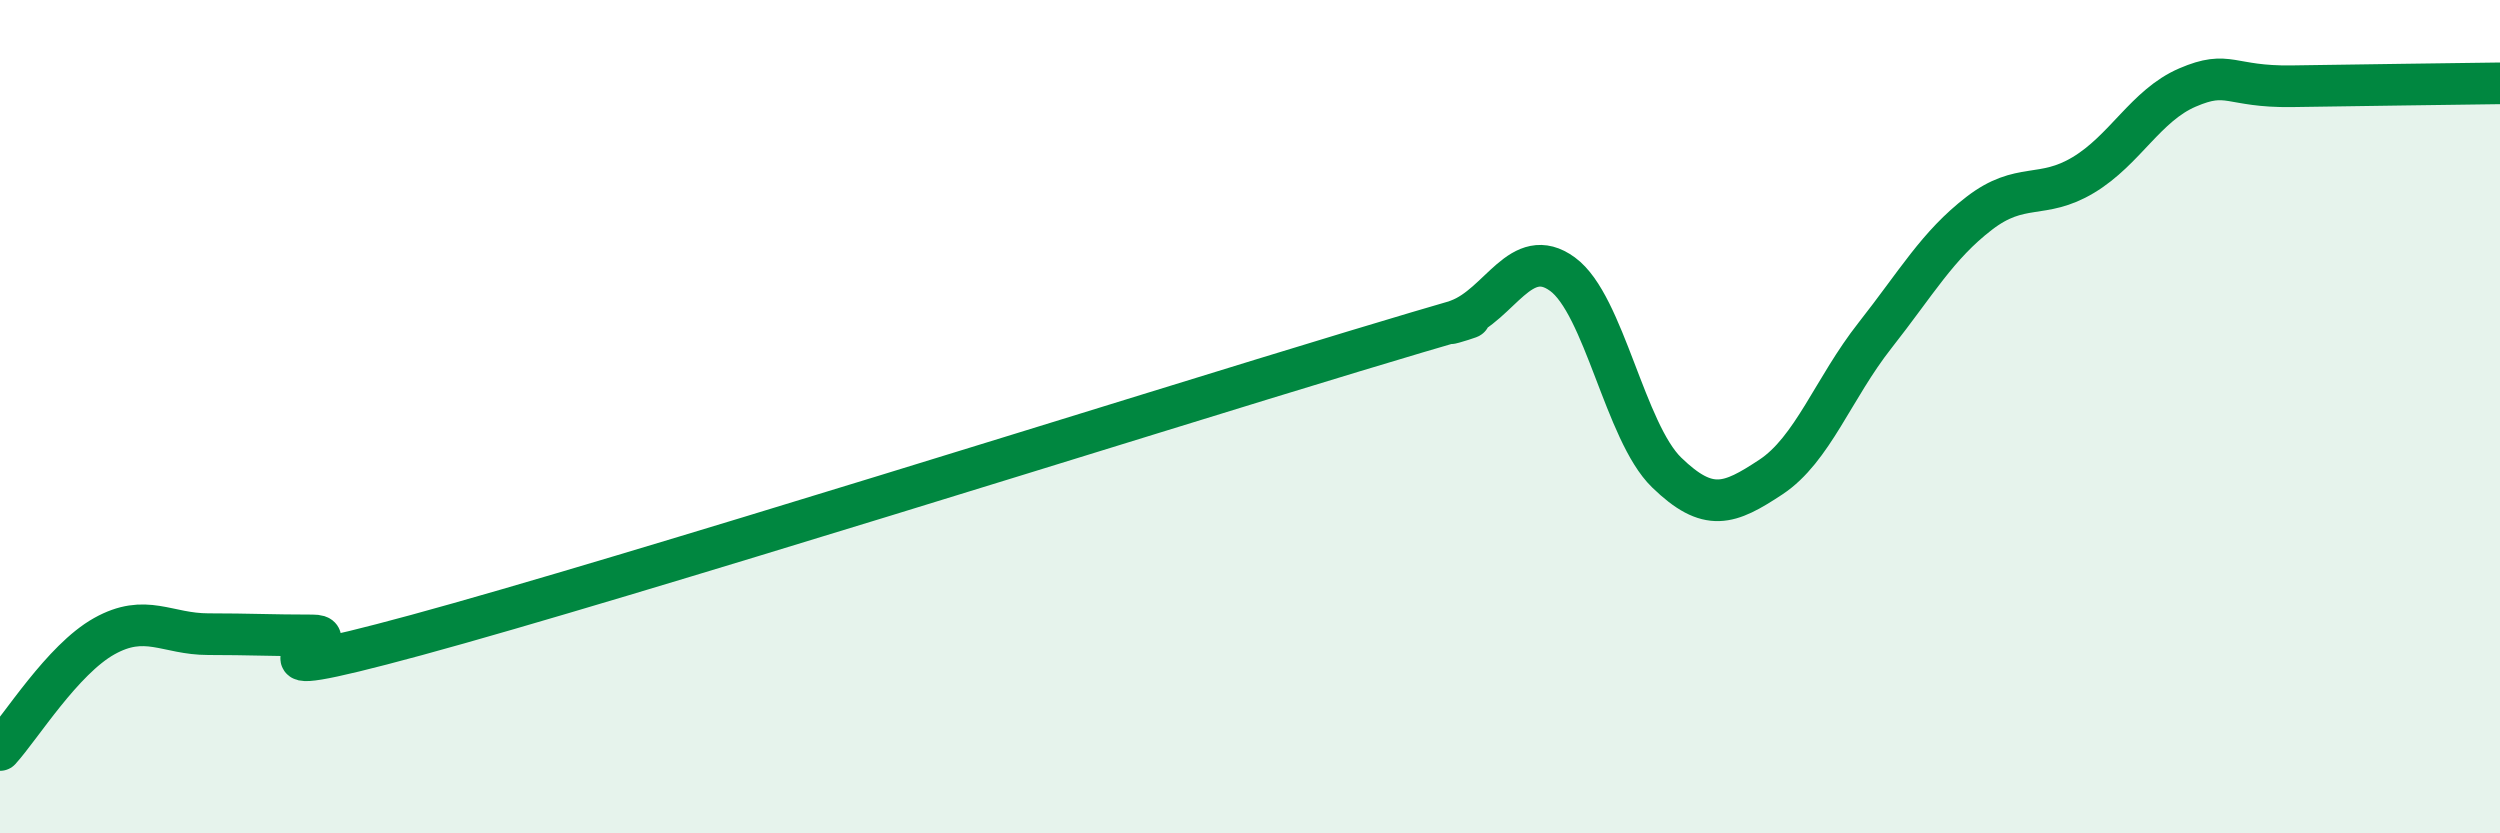
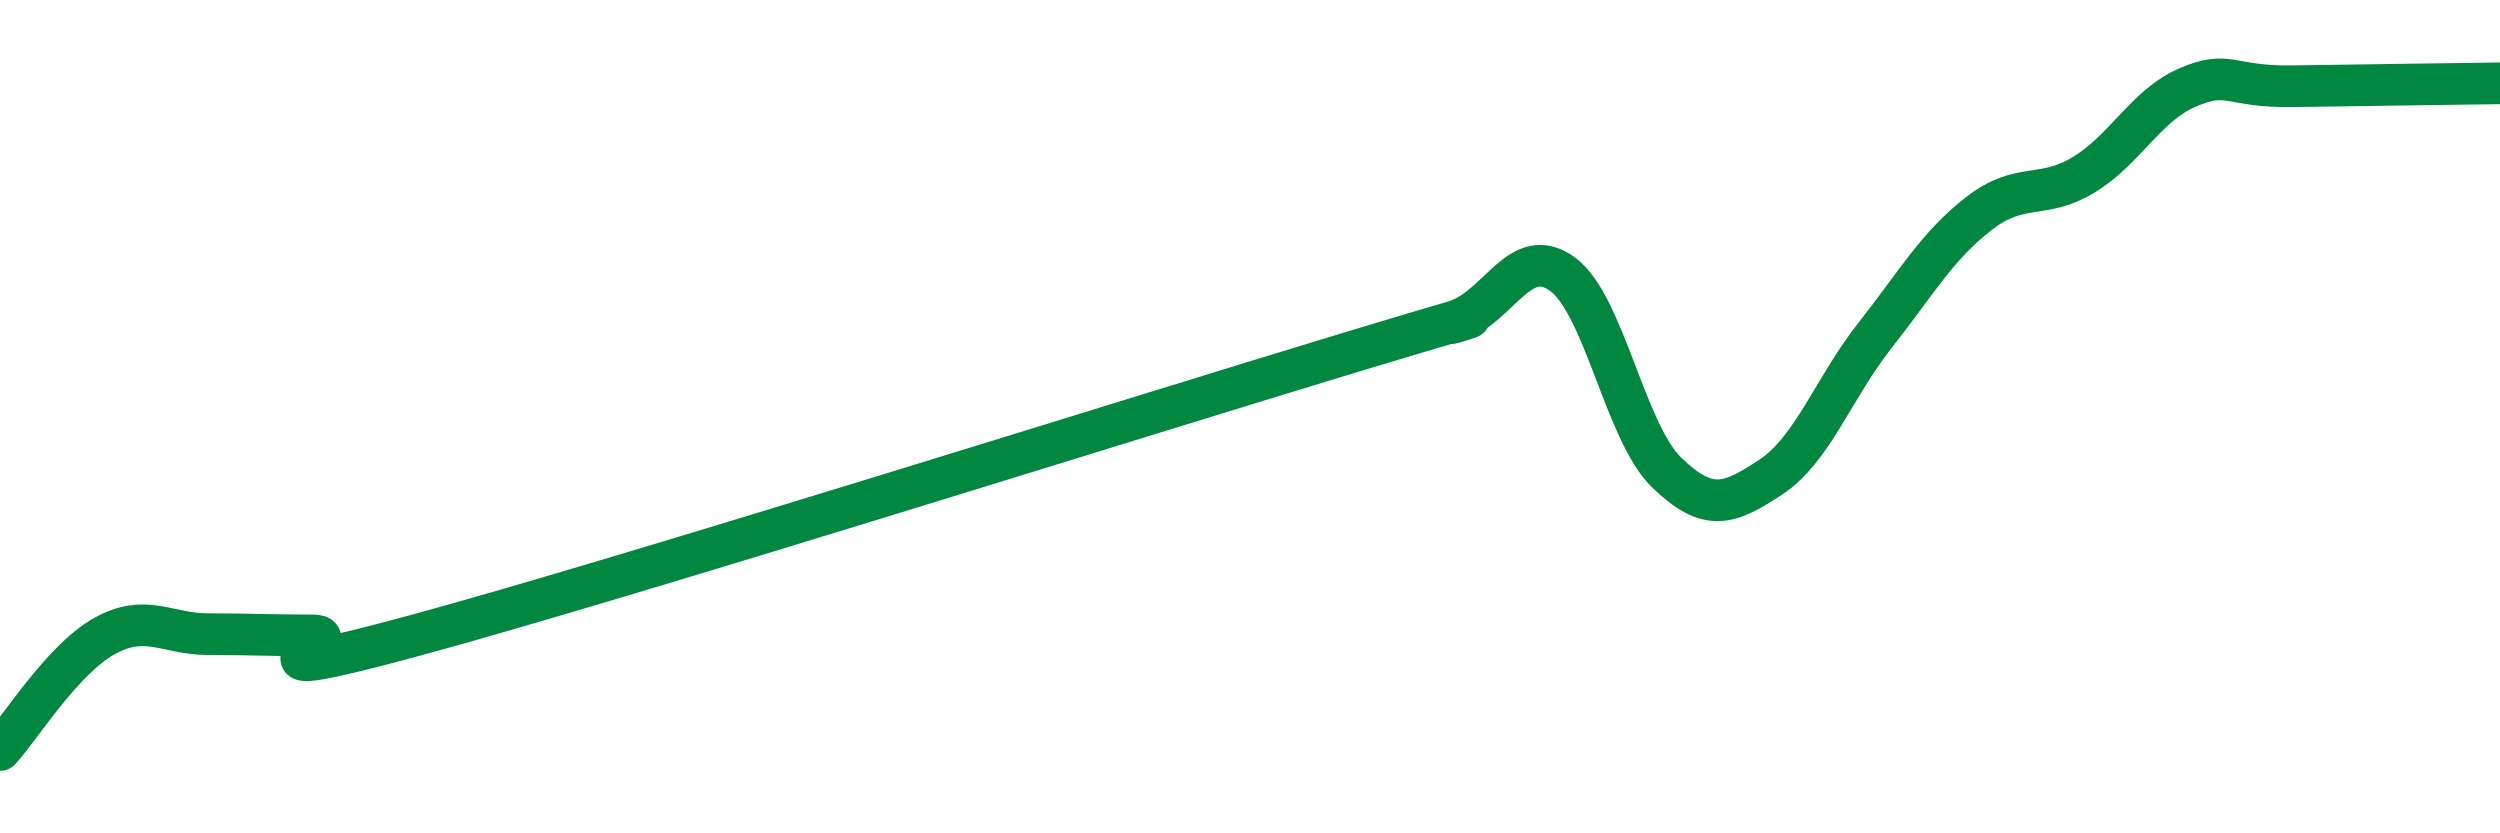
<svg xmlns="http://www.w3.org/2000/svg" width="60" height="20" viewBox="0 0 60 20">
-   <path d="M 0,18 C 0.5,17.45 1.5,15.83 2.5,15.27 C 3.5,14.71 4,15.22 5,15.22 C 6,15.22 6.5,15.25 7.5,15.25 C 8.5,15.25 5,16.6 10,15.24 C 15,13.88 27.5,9.94 32.5,8.43 C 37.5,6.92 34,8.05 35,7.68 C 36,7.31 36.5,5.85 37.5,6.58 C 38.5,7.31 39,10.37 40,11.34 C 41,12.31 41.5,12.11 42.5,11.45 C 43.5,10.79 44,9.32 45,8.05 C 46,6.78 46.5,5.89 47.5,5.12 C 48.5,4.35 49,4.8 50,4.2 C 51,3.6 51.5,2.53 52.5,2.1 C 53.5,1.67 53.5,2.09 55,2.07 C 56.5,2.05 59,2.01 60,2L60 20L0 20Z" fill="#008740" opacity="0.1" stroke-linecap="round" stroke-linejoin="round" />
  <path d="M 0,18 C 0.5,17.45 1.5,15.83 2.5,15.27 C 3.5,14.71 4,15.22 5,15.22 C 6,15.22 6.5,15.25 7.5,15.25 C 8.5,15.25 5,16.6 10,15.24 C 15,13.88 27.5,9.94 32.5,8.43 C 37.5,6.92 34,8.05 35,7.68 C 36,7.31 36.5,5.85 37.5,6.58 C 38.5,7.31 39,10.37 40,11.34 C 41,12.31 41.5,12.11 42.5,11.45 C 43.5,10.79 44,9.32 45,8.05 C 46,6.78 46.5,5.89 47.5,5.12 C 48.5,4.35 49,4.8 50,4.2 C 51,3.6 51.5,2.53 52.5,2.1 C 53.5,1.67 53.5,2.09 55,2.07 C 56.5,2.05 59,2.01 60,2" stroke="#008740" stroke-width="1" fill="none" stroke-linecap="round" stroke-linejoin="round" />
</svg>